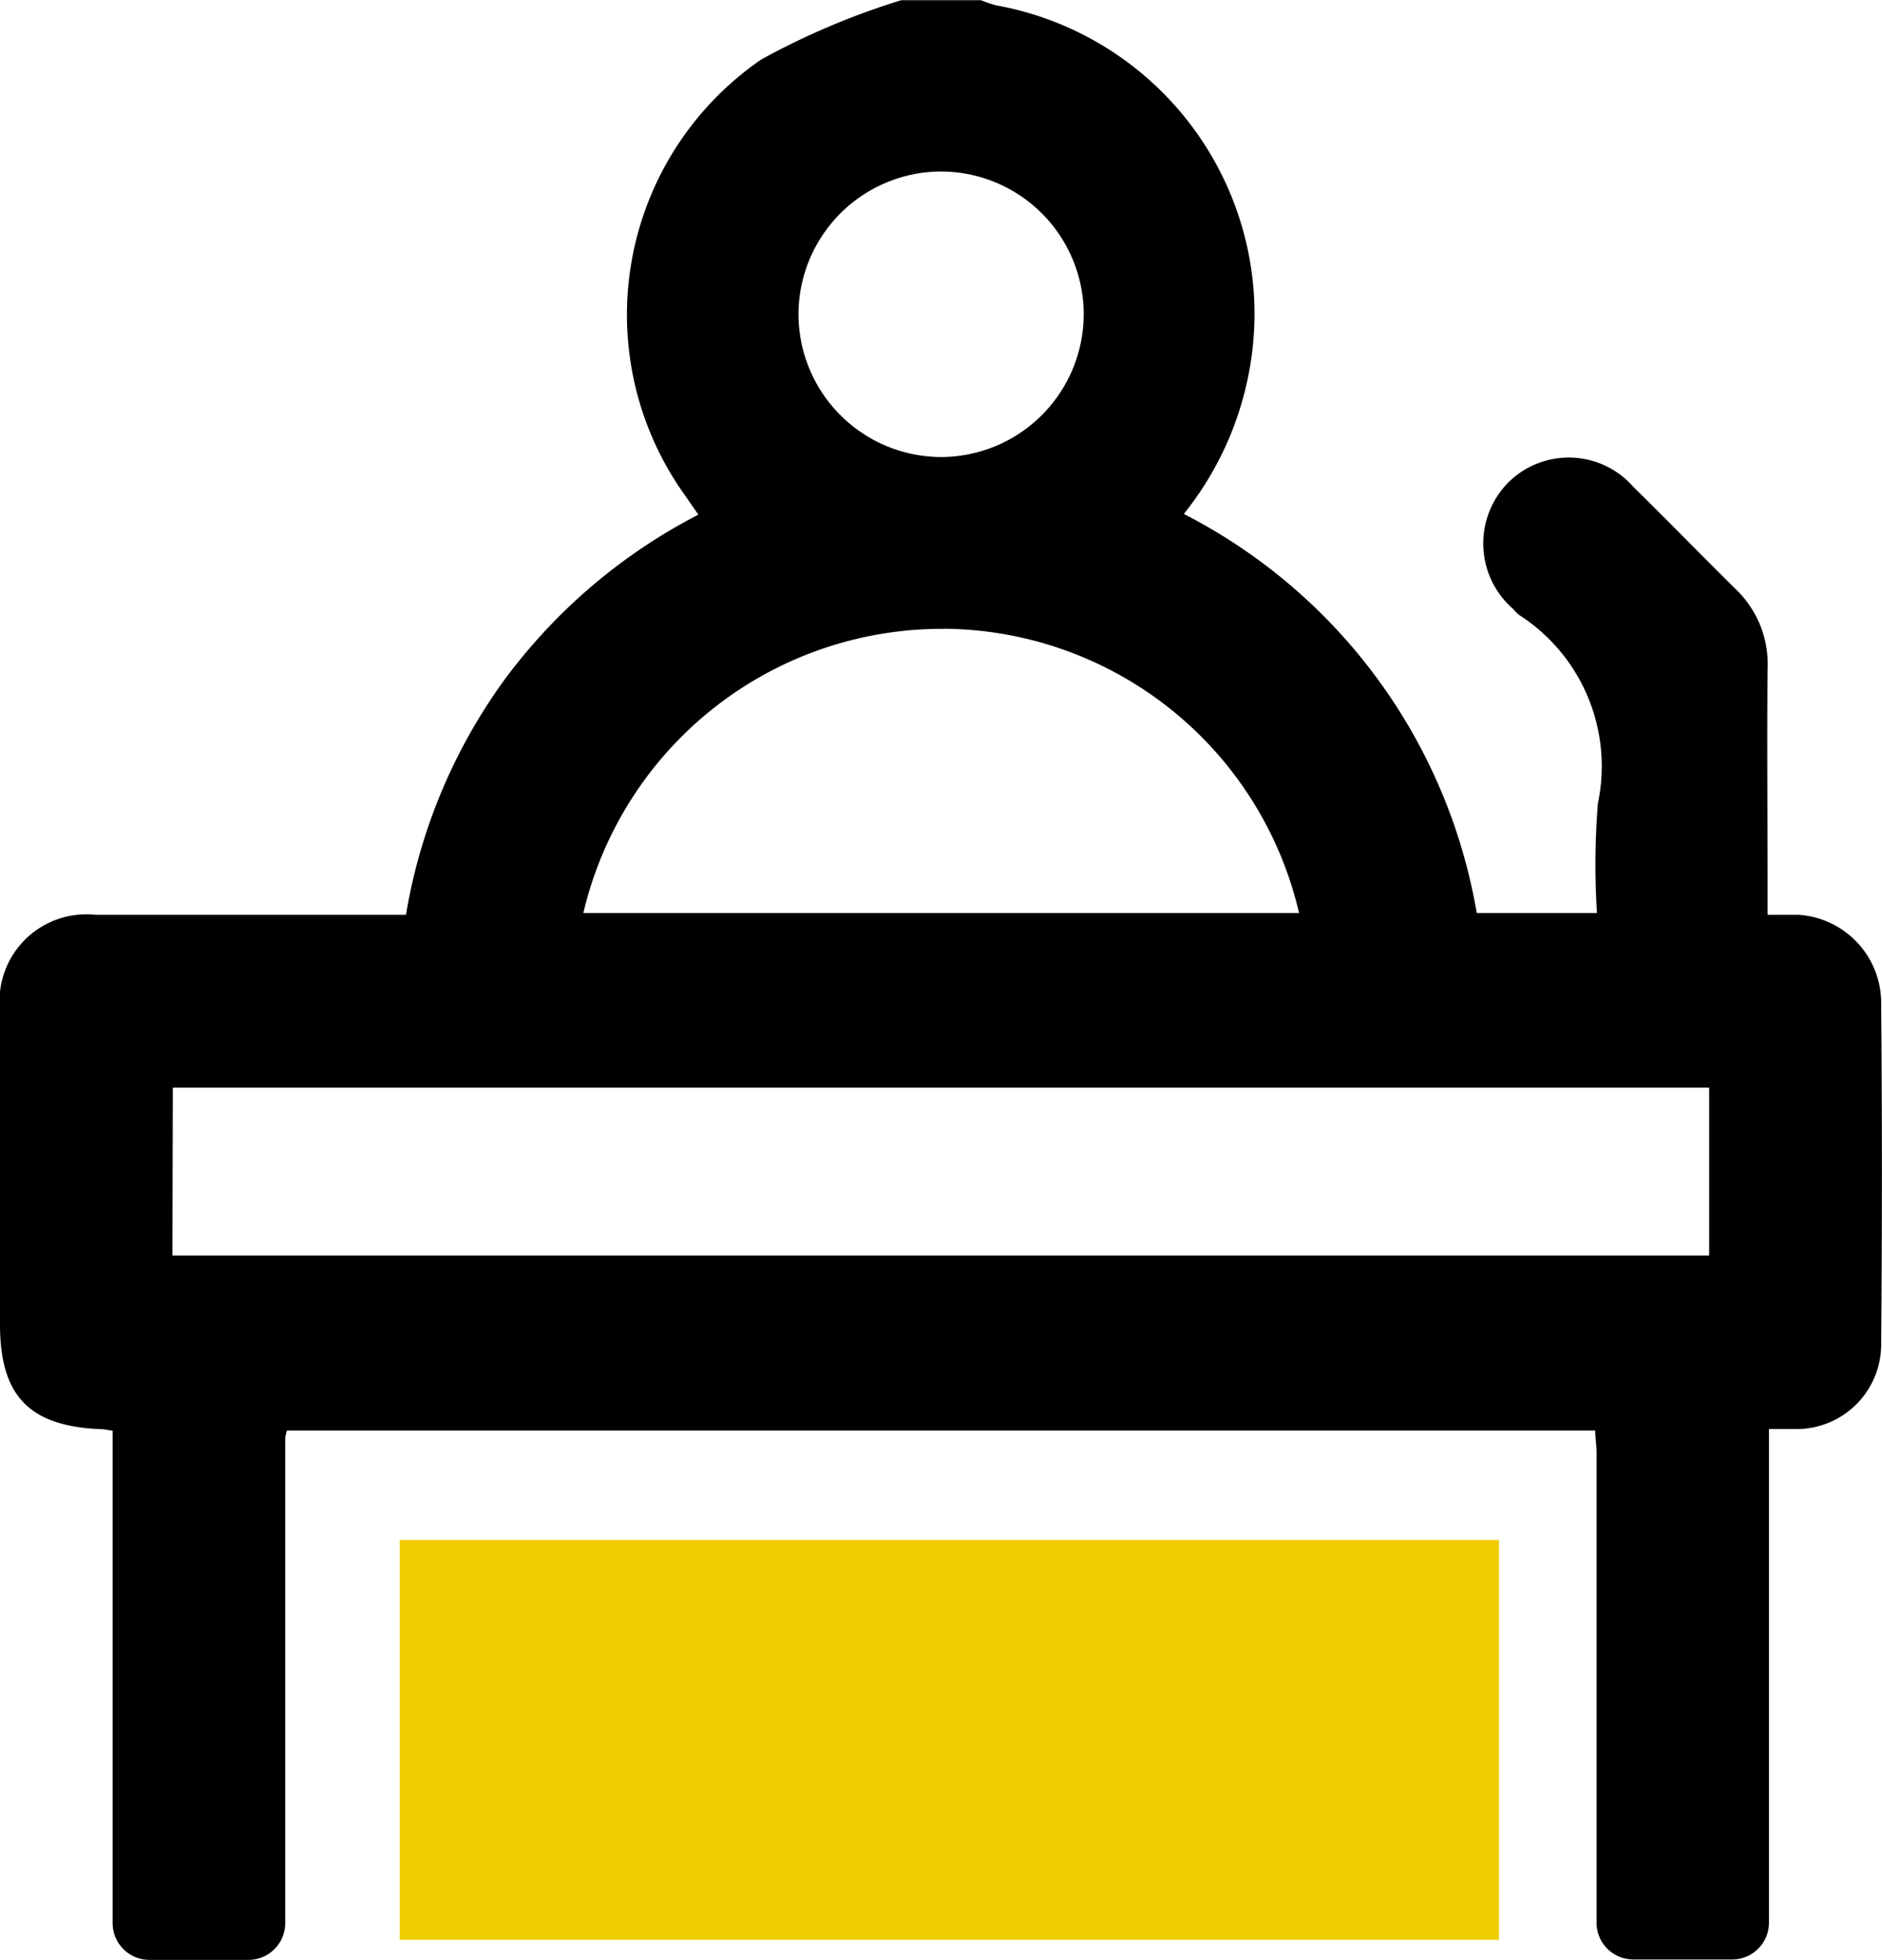
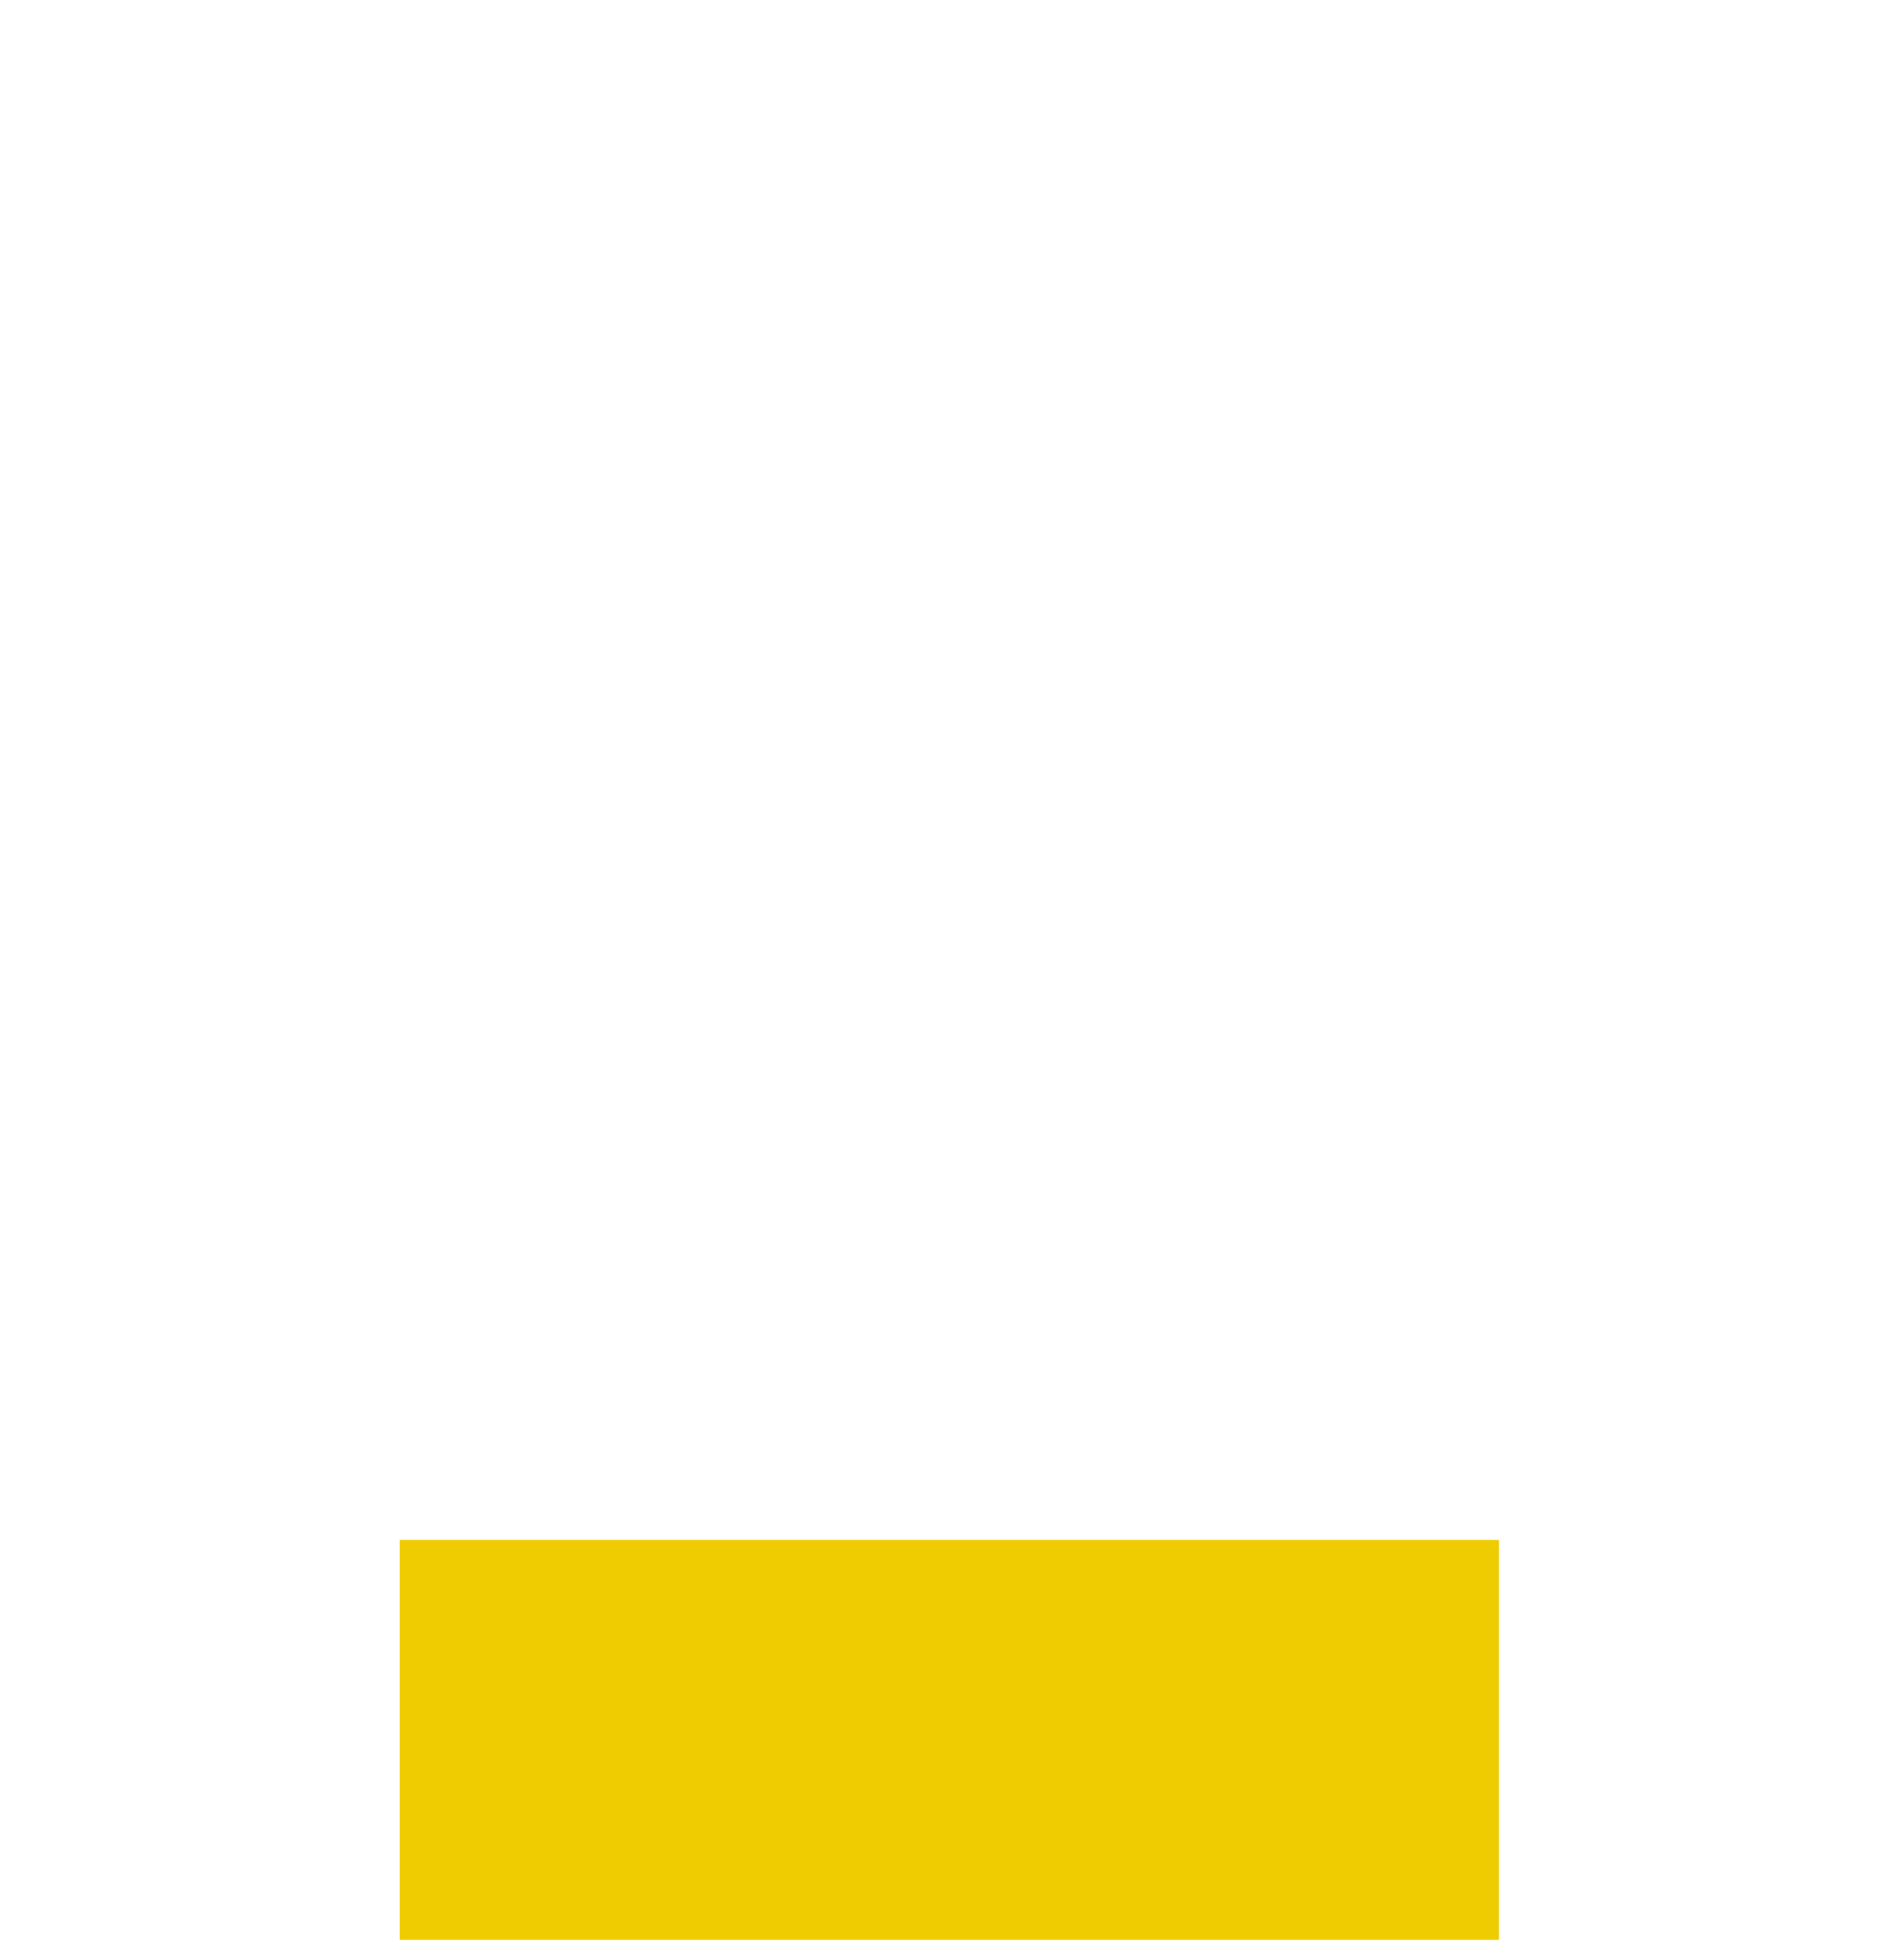
<svg xmlns="http://www.w3.org/2000/svg" id="Group_11223" data-name="Group 11223" width="18.632" height="19.391" viewBox="0 0 18.632 19.391">
-   <path id="Path_12117" data-name="Path 12117" d="M-16.893,74.162c.035,0,.07.009.115.015v4.872a.364.364,0,0,0,.364.364h.981a.364.364,0,0,0,.364-.364c0-1.333,0-3.688,0-4.8a.417.417,0,0,1,.017-.073H-2.1c0,.074.013.146.013.219,0,1.06,0,3.359,0,4.65a.364.364,0,0,0,.364.364h.979a.364.364,0,0,0,.364-.364V74.161c.1,0,.2,0,.286,0a.838.838,0,0,0,.825-.836q.014-1.691,0-3.382a.875.875,0,0,0-.818-.87c-.088,0-.174,0-.307,0v-.278c0-.716-.006-1.432,0-2.148A1.025,1.025,0,0,0-.7,65.86c-.342-.336-.676-.682-1.019-1.017a.85.85,0,0,0-1.235-.054.858.858,0,0,0,.041,1.258.435.435,0,0,0,.06.06,1.778,1.778,0,0,1,.779,1.865,7.66,7.66,0,0,0-.009,1.084h-1.19a5.468,5.468,0,0,0-2.9-3.949,3.176,3.176,0,0,0,.7-2.009,3.11,3.11,0,0,0-2.552-3.022,1.083,1.083,0,0,1-.156-.052h-.79a7.412,7.412,0,0,0-1.383.585,3.064,3.064,0,0,0-.754,4.319l.129.186a5.547,5.547,0,0,0-1.92,1.634,5.492,5.492,0,0,0-.975,2.325h-.476c-.865,0-1.73,0-2.6,0a.859.859,0,0,0-.943.947q0,1.555,0,3.109C-17.892,73.837-17.6,74.134-16.893,74.162Zm8.3-12.443a1.415,1.415,0,0,1,1.429,1.4,1.416,1.416,0,0,1-1.405,1.425A1.416,1.416,0,0,1-9.988,63.13,1.416,1.416,0,0,1-8.6,61.719Zm.05,4.524a3.636,3.636,0,0,1,3.511,2.813h-7.086A3.646,3.646,0,0,1-8.547,66.244Zm-7.639,4.54H-.972v1.661H-16.186Z" transform="translate(17.893 -60.022)" />
  <rect id="Rectangle_115063" data-name="Rectangle 115063" width="10.883" height="3.957" transform="translate(3.957 15.236)" fill="#efcc01" />
</svg>